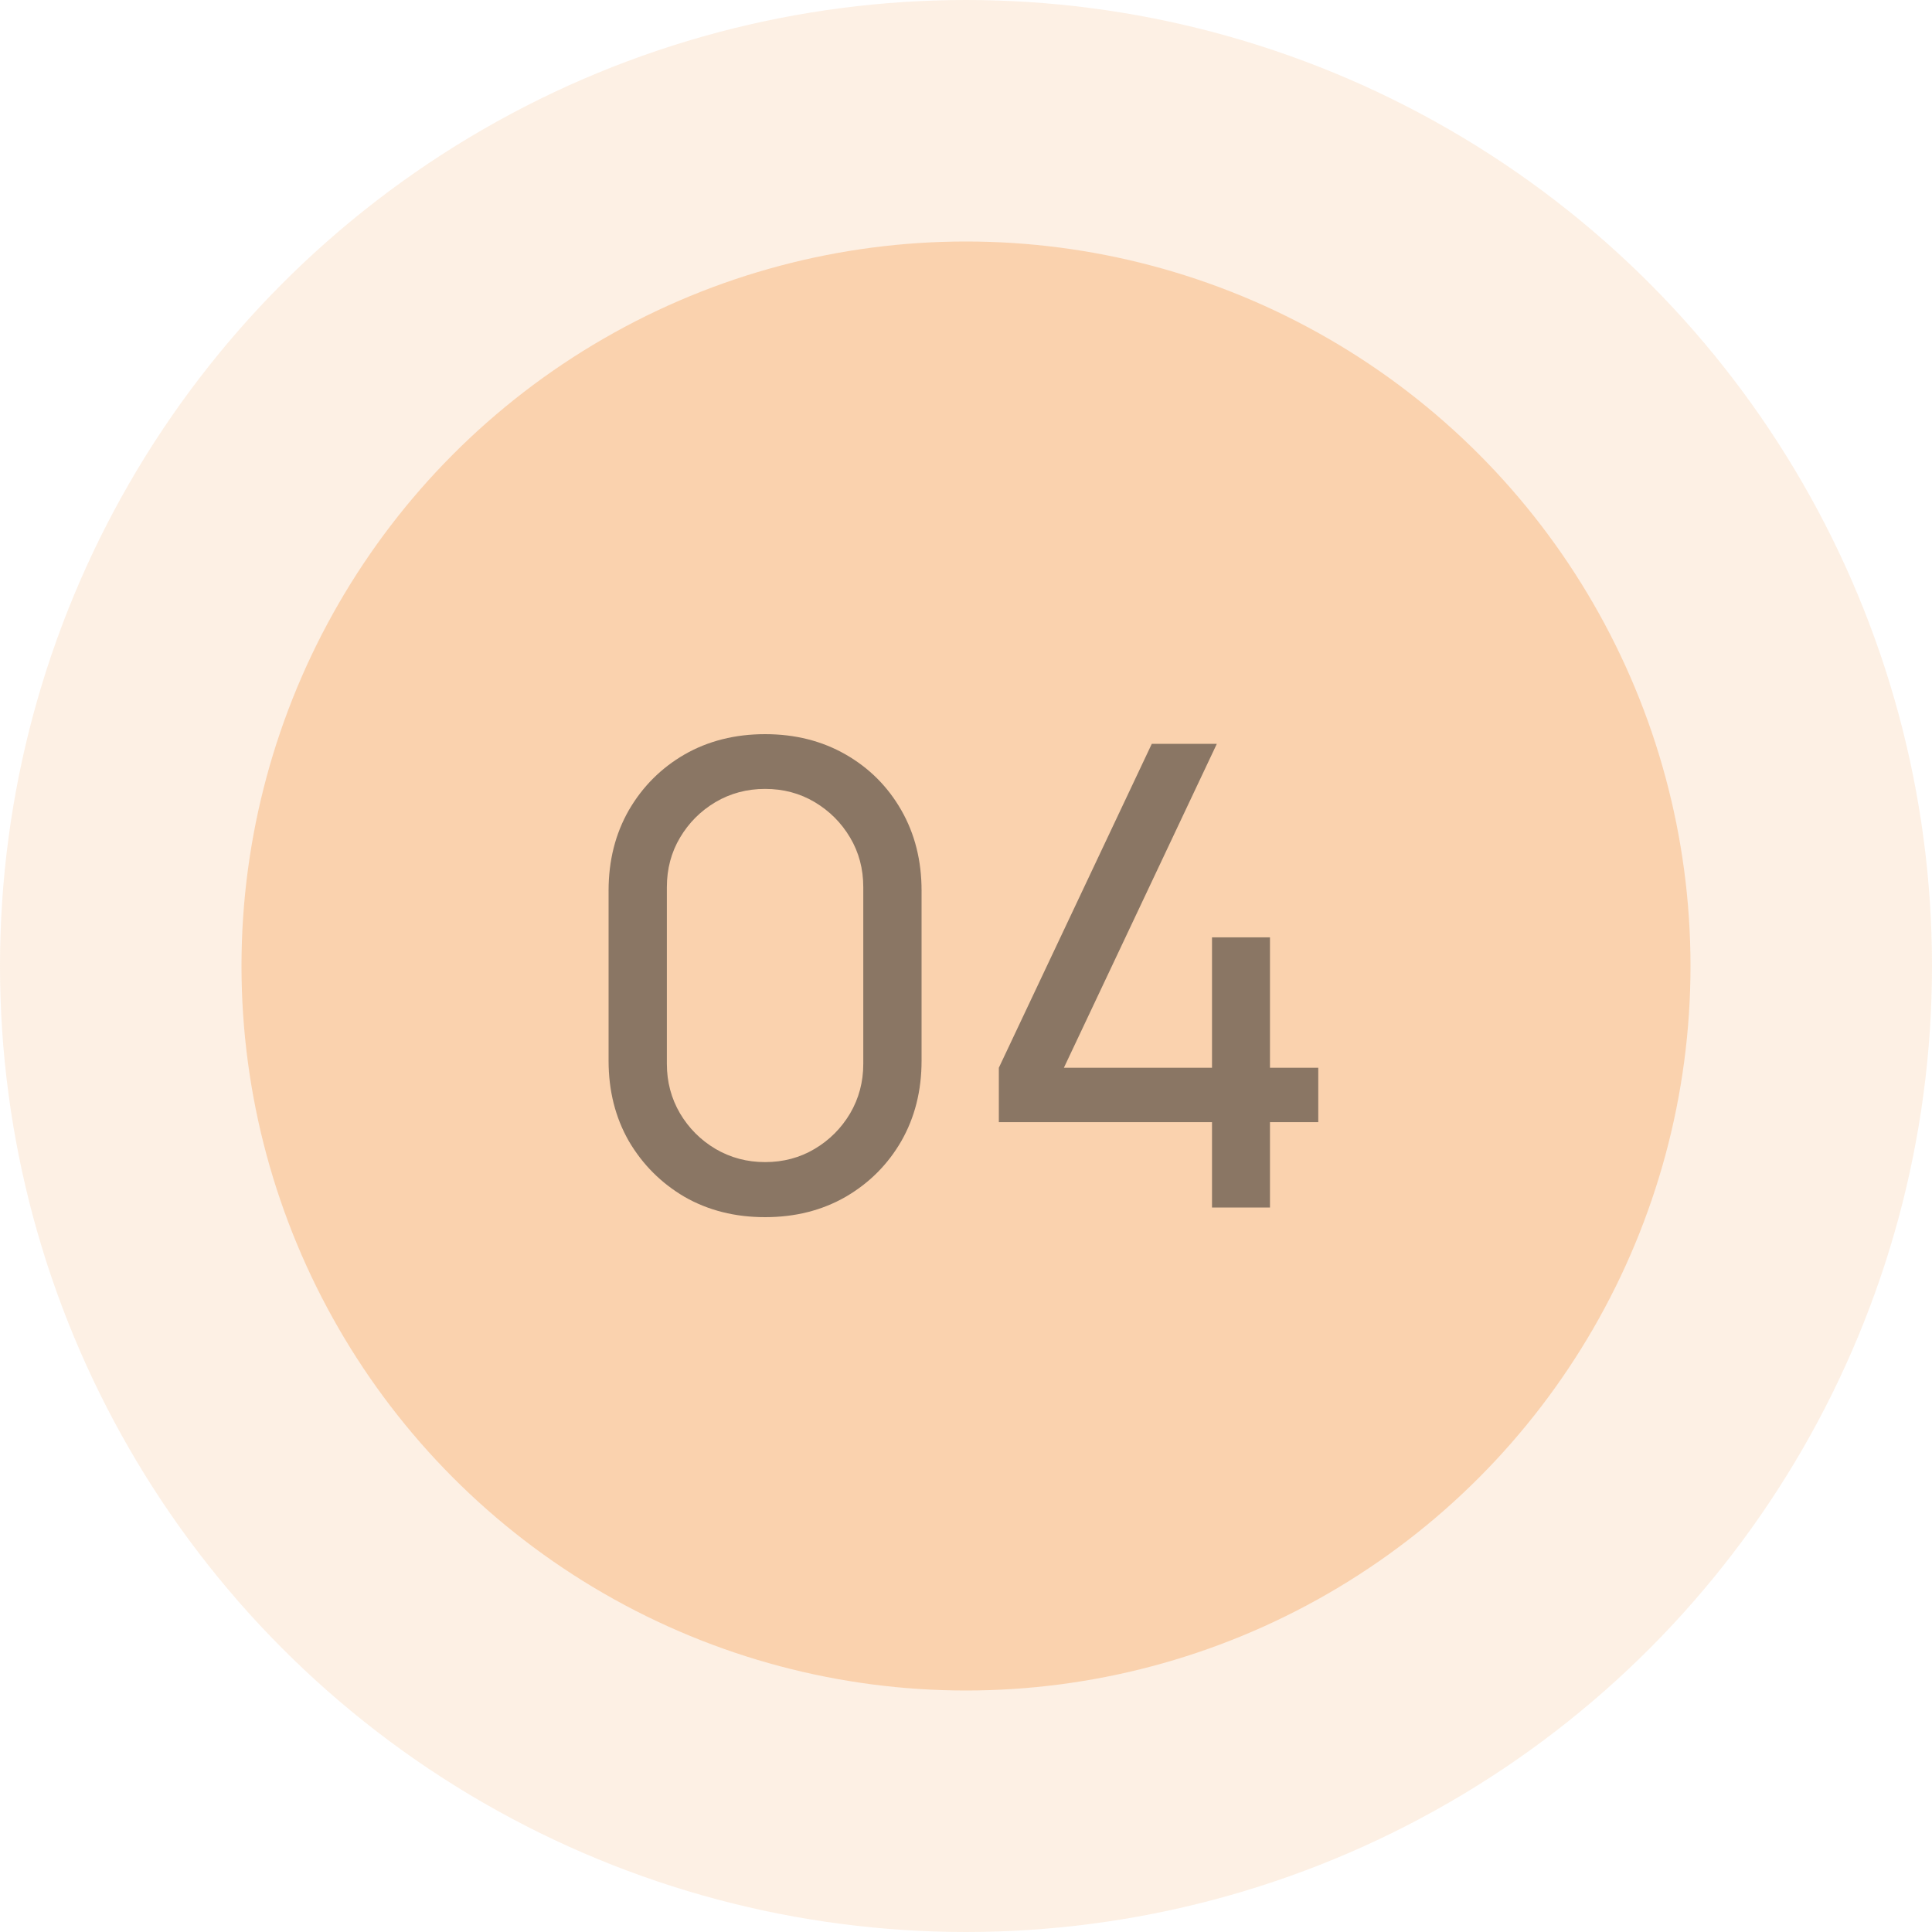
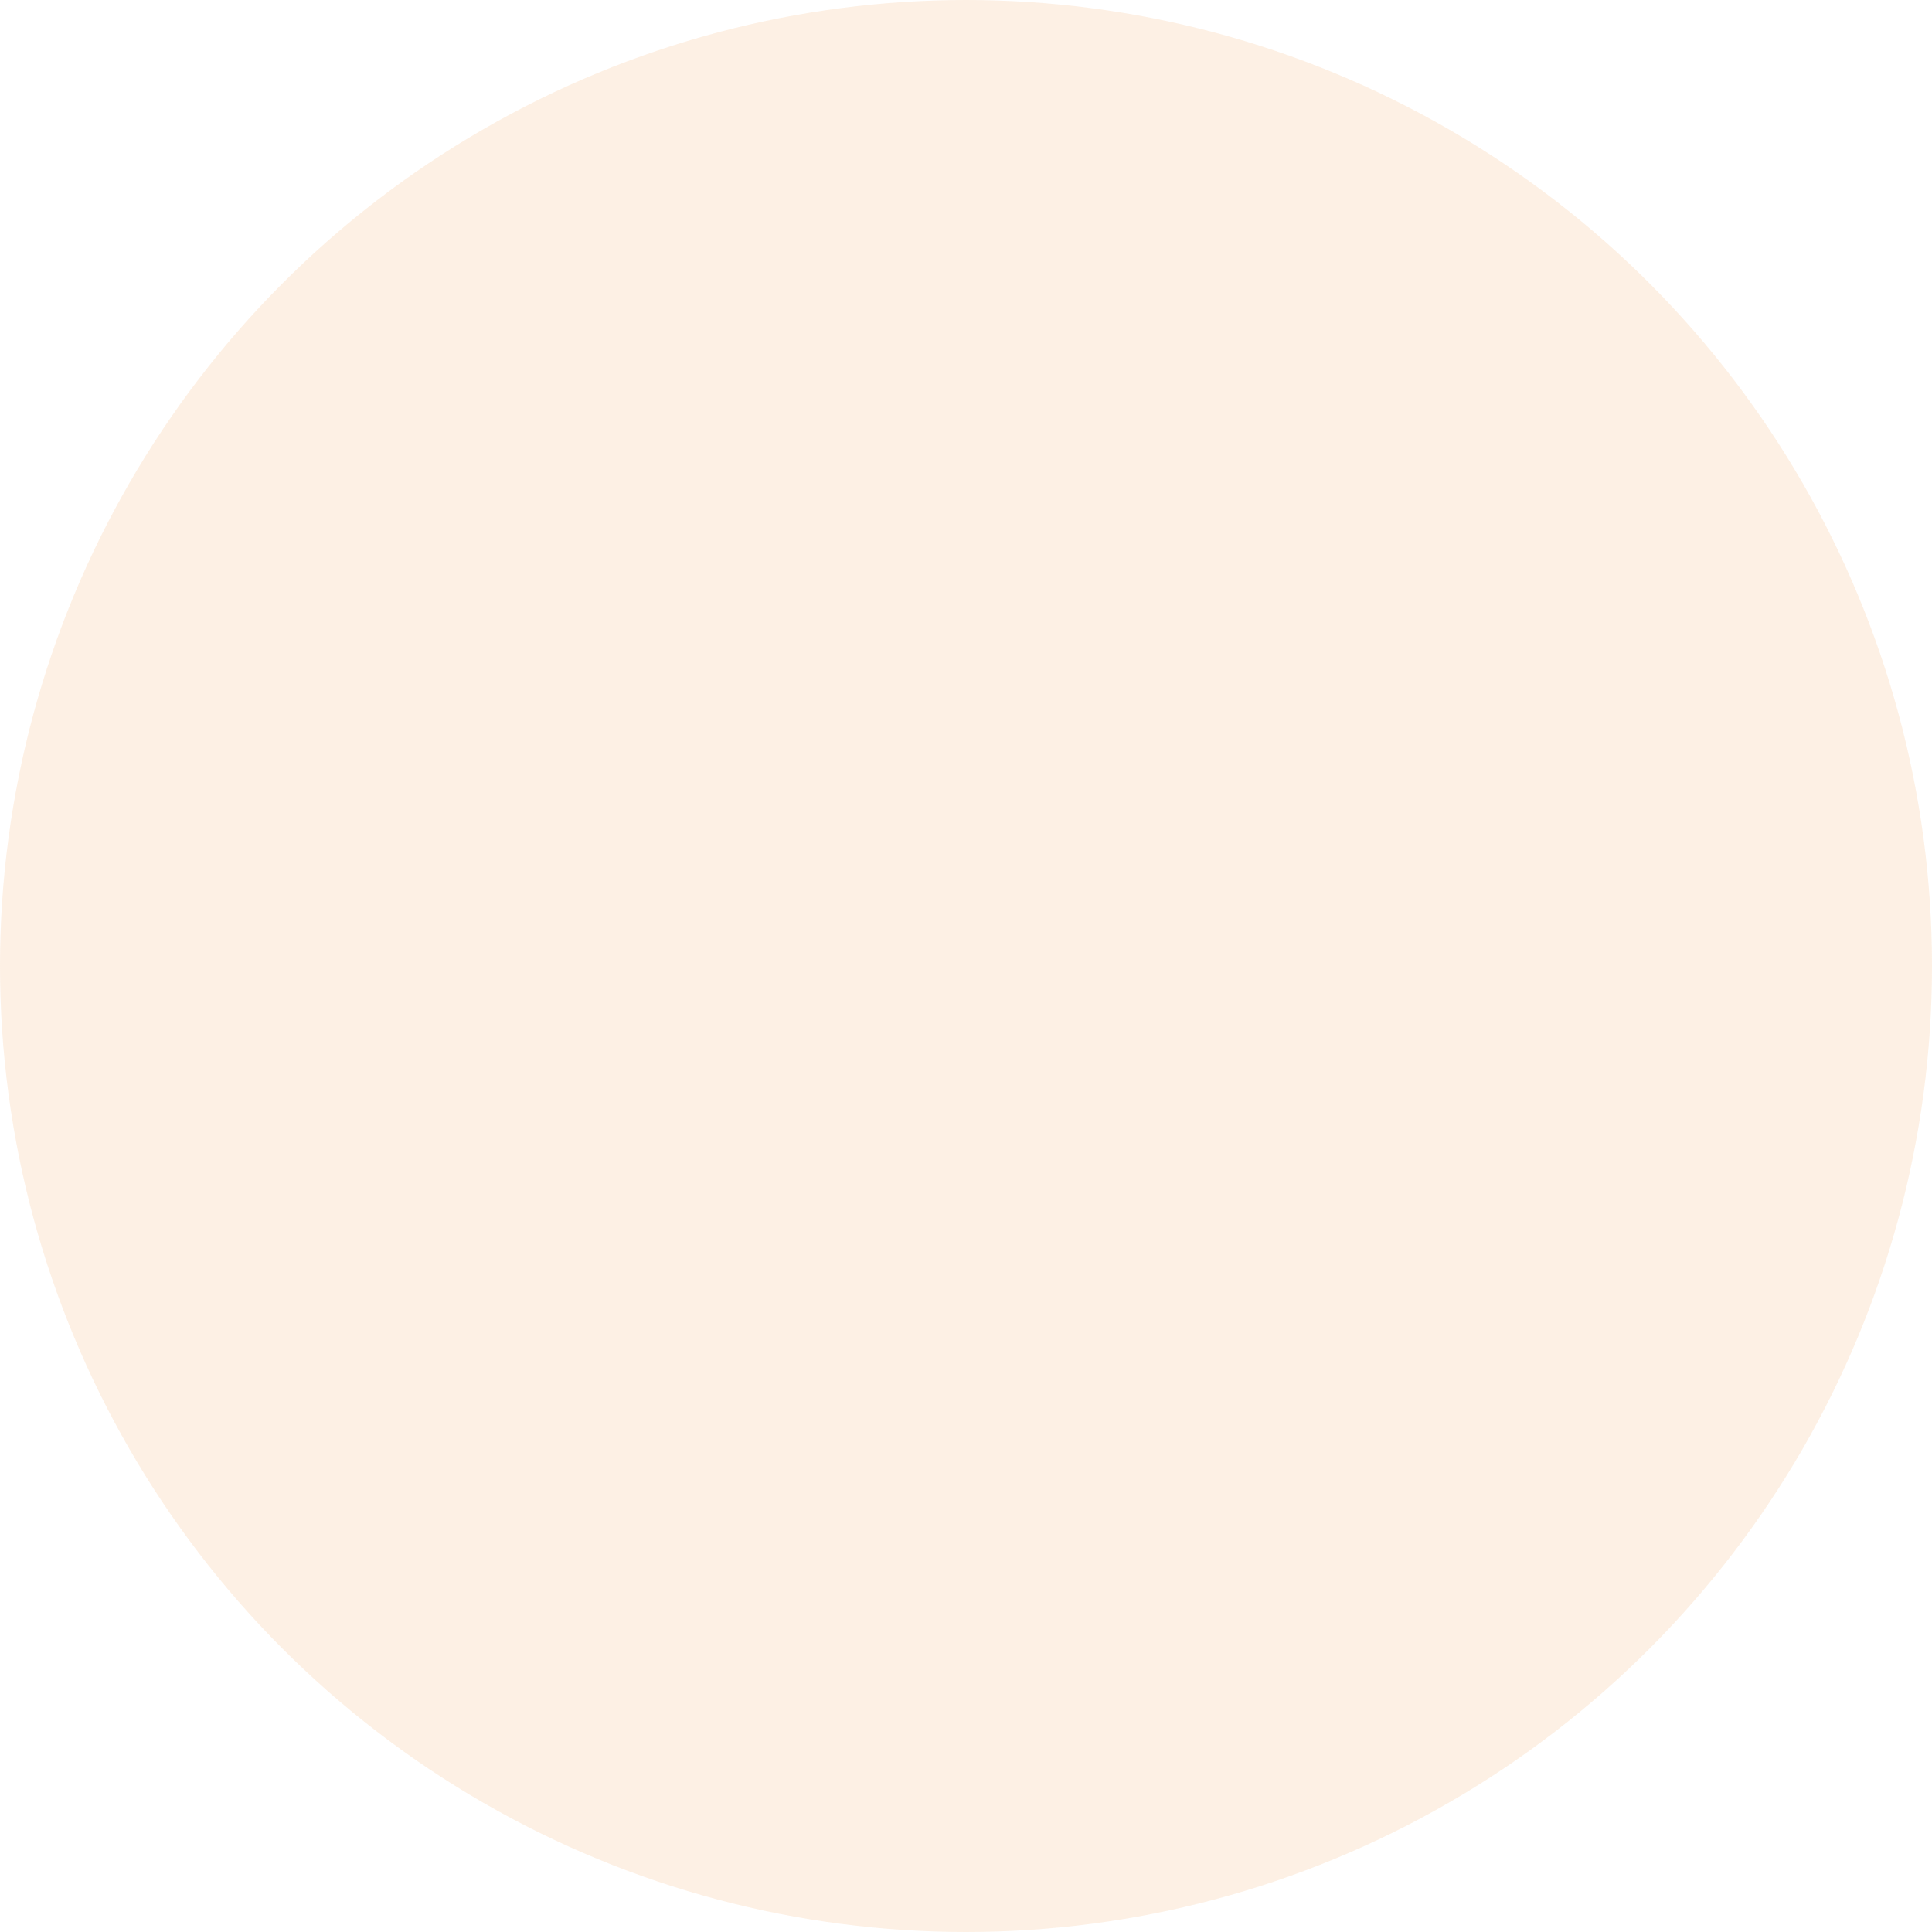
<svg xmlns="http://www.w3.org/2000/svg" width="48" height="48" viewBox="0 0 48 48" fill="none">
  <circle cx="24" cy="24" r="24" fill="#F8B479" fill-opacity="0.2" />
-   <circle cx="24" cy="24" r="18" fill="#F8B479" fill-opacity="0.5" />
-   <path d="M19.008 30.24C18.261 30.24 17.595 30.072 17.008 29.736C16.427 29.395 15.965 28.933 15.624 28.352C15.288 27.765 15.12 27.099 15.12 26.352V22.128C15.12 21.381 15.288 20.715 15.624 20.128C15.965 19.541 16.427 19.08 17.008 18.744C17.595 18.408 18.261 18.24 19.008 18.24C19.755 18.24 20.421 18.408 21.008 18.744C21.595 19.08 22.056 19.541 22.392 20.128C22.728 20.715 22.896 21.381 22.896 22.128V26.352C22.896 27.099 22.728 27.765 22.392 28.352C22.056 28.933 21.595 29.395 21.008 29.736C20.421 30.072 19.755 30.24 19.008 30.24ZM19.008 28.872C19.461 28.872 19.872 28.763 20.24 28.544C20.608 28.325 20.901 28.032 21.12 27.664C21.339 27.291 21.448 26.88 21.448 26.432V22.04C21.448 21.587 21.339 21.176 21.12 20.808C20.901 20.44 20.608 20.147 20.24 19.928C19.872 19.709 19.461 19.6 19.008 19.6C18.56 19.6 18.149 19.709 17.776 19.928C17.408 20.147 17.115 20.44 16.896 20.808C16.677 21.176 16.568 21.587 16.568 22.04V26.432C16.568 26.88 16.677 27.291 16.896 27.664C17.115 28.032 17.408 28.325 17.776 28.544C18.149 28.763 18.56 28.872 19.008 28.872ZM30.112 30V27.88H24.816V26.528L28.616 18.48H30.232L26.432 26.528H30.112V23.288H31.552V26.528H32.752V27.88H31.552V30H30.112Z" fill="#1A1A1A" fill-opacity="0.5" />
</svg>